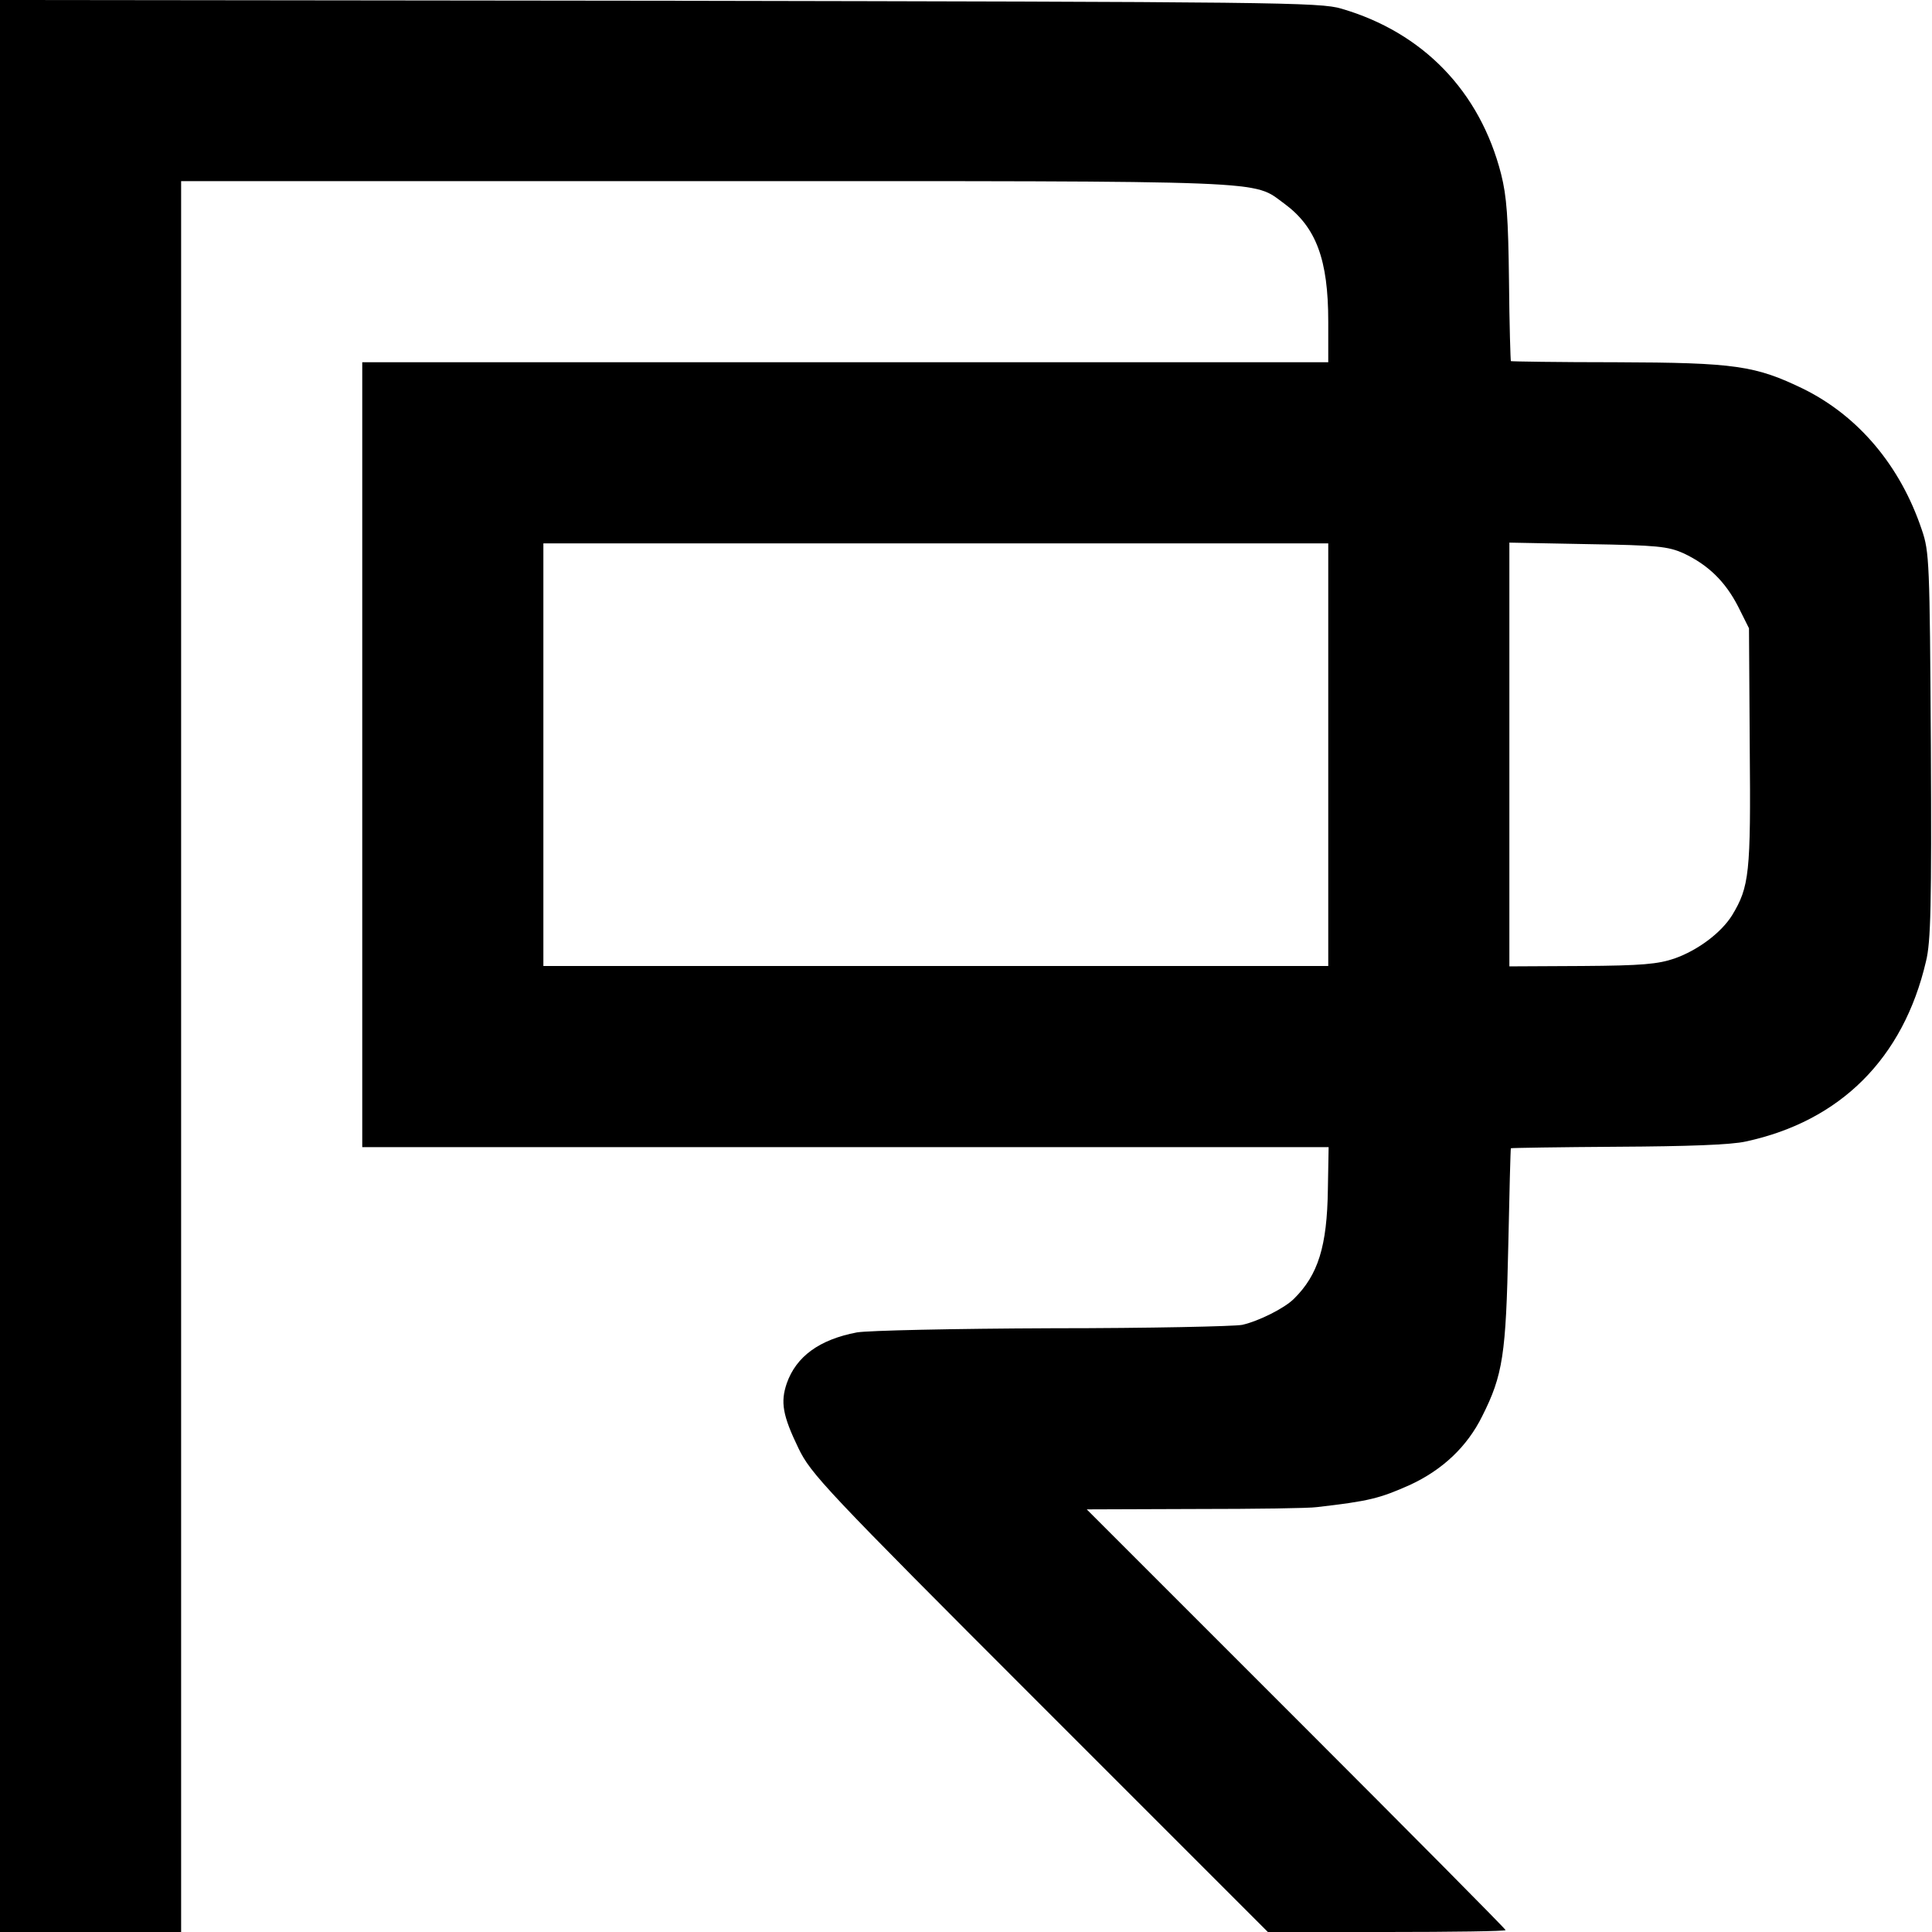
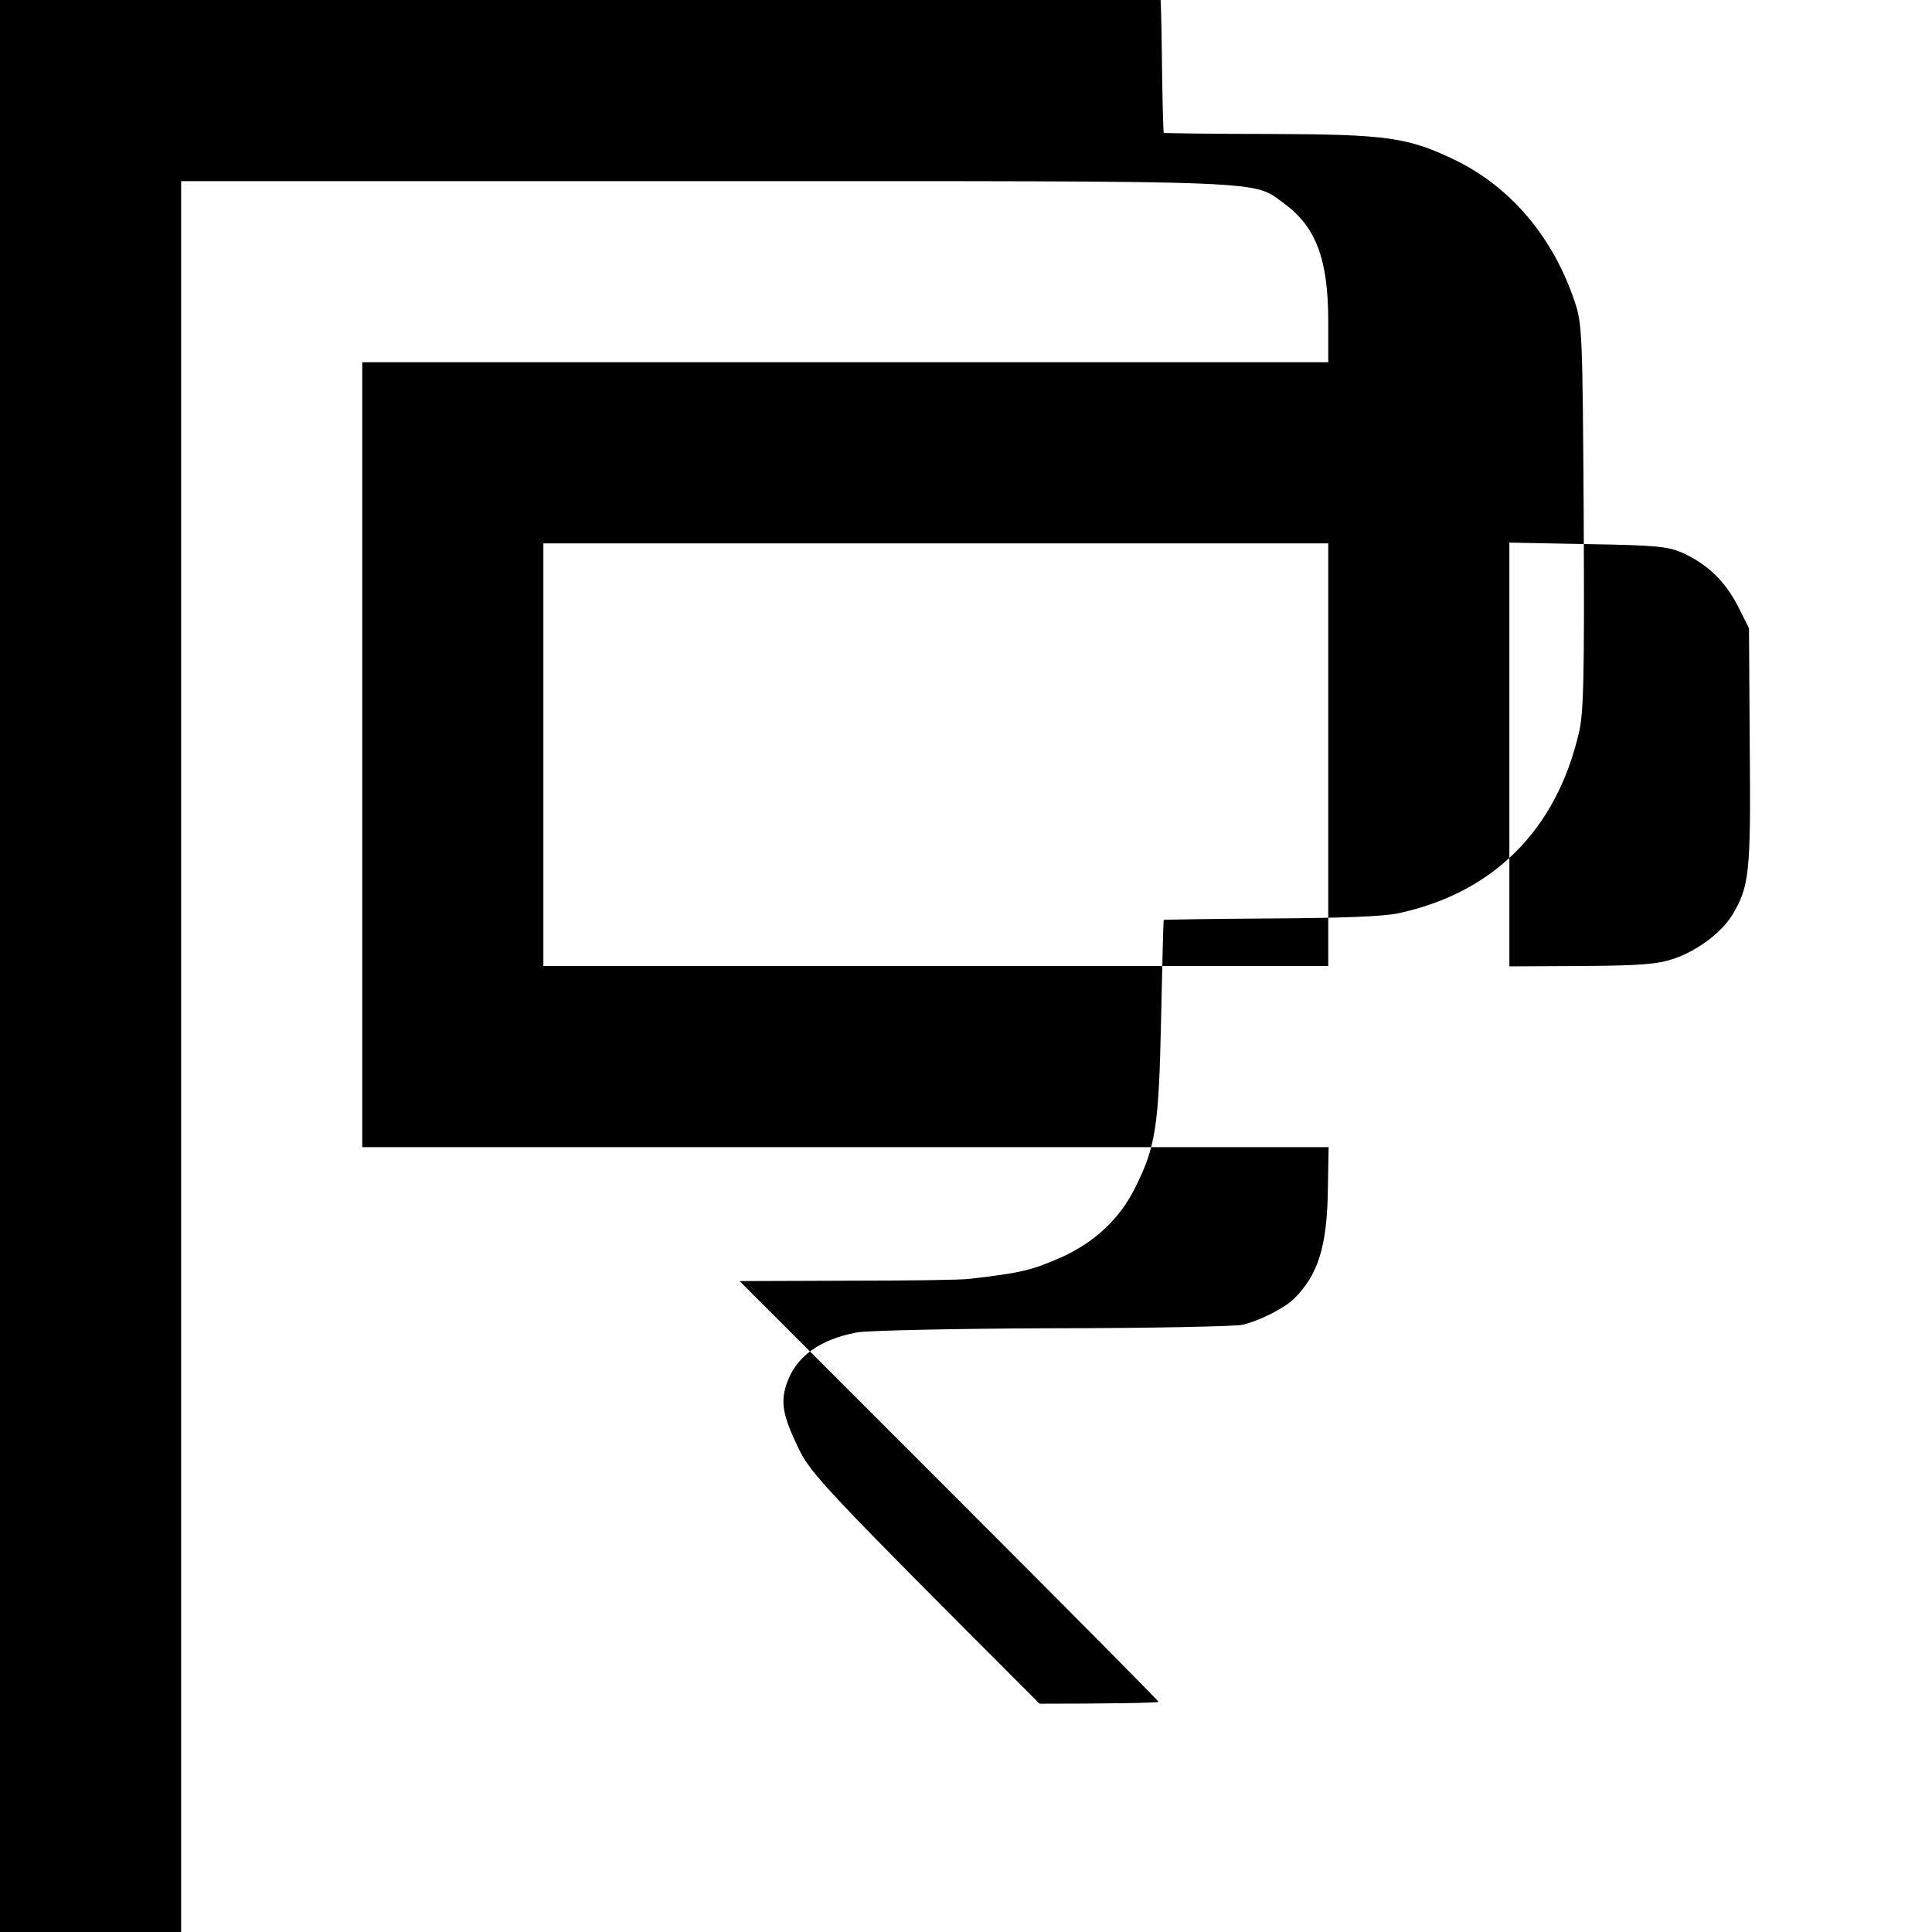
<svg xmlns="http://www.w3.org/2000/svg" version="1.0" width="512pt" height="512pt" viewBox="0 0 512 512" preserveAspectRatio="xMidYMid meet">
  <g transform="translate(0,512) scale(0.1,-0.1)" fill="#000000" stroke="none">
-     <path d="M0 2560 l0 -2560 240 0 240 0 0 2320 0 2320 1389 0 c1527 0 1448 3 1535 -60 84 -62 116 -148 116 -312 l0 -108 -1280 0 -1280 0 0 -1040 0 -1040 1281 0 1280 0 -2 -112 c-2 -151 -26 -227 -90 -290 -25 -25 -93 -59 -137 -69 -20 -4 -246 -9 -502 -9 -268 -1 -488 -6 -519 -11 -100 -19 -161 -64 -186 -135 -17 -50 -11 -85 31 -172 33 -68 68 -106 639 -677 l605 -605 315 0 c173 0 315 2 315 5 0 3 -250 255 -555 560 l-555 555 287 1 c159 0 304 2 323 5 139 16 166 23 247 59 86 40 151 101 191 182 55 109 63 164 69 448 3 143 6 261 7 262 1 1 128 3 283 4 184 1 301 5 340 14 250 54 417 220 477 477 13 52 15 150 13 573 -3 485 -4 513 -24 571 -57 170 -168 301 -313 373 -128 62 -180 70 -498 71 -152 0 -277 2 -278 3 -1 1 -4 97 -5 212 -2 168 -6 225 -21 284 -56 219 -207 375 -423 438 -56 17 -174 18 -1807 21 l-1748 2 0 -2560z m3520 560 l0 -560 -1040 0 -1040 0 0 560 0 560 1040 0 1040 0 0 -560z m941 534 c66 -31 111 -75 145 -141 l29 -58 2 -315 c3 -335 -1 -370 -47 -446 -29 -46 -90 -92 -152 -114 -44 -15 -86 -19 -245 -20 l-193 -1 0 562 0 561 208 -4 c184 -3 212 -6 253 -24z" />
+     <path d="M0 2560 l0 -2560 240 0 240 0 0 2320 0 2320 1389 0 c1527 0 1448 3 1535 -60 84 -62 116 -148 116 -312 l0 -108 -1280 0 -1280 0 0 -1040 0 -1040 1281 0 1280 0 -2 -112 c-2 -151 -26 -227 -90 -290 -25 -25 -93 -59 -137 -69 -20 -4 -246 -9 -502 -9 -268 -1 -488 -6 -519 -11 -100 -19 -161 -64 -186 -135 -17 -50 -11 -85 31 -172 33 -68 68 -106 639 -677 c173 0 315 2 315 5 0 3 -250 255 -555 560 l-555 555 287 1 c159 0 304 2 323 5 139 16 166 23 247 59 86 40 151 101 191 182 55 109 63 164 69 448 3 143 6 261 7 262 1 1 128 3 283 4 184 1 301 5 340 14 250 54 417 220 477 477 13 52 15 150 13 573 -3 485 -4 513 -24 571 -57 170 -168 301 -313 373 -128 62 -180 70 -498 71 -152 0 -277 2 -278 3 -1 1 -4 97 -5 212 -2 168 -6 225 -21 284 -56 219 -207 375 -423 438 -56 17 -174 18 -1807 21 l-1748 2 0 -2560z m3520 560 l0 -560 -1040 0 -1040 0 0 560 0 560 1040 0 1040 0 0 -560z m941 534 c66 -31 111 -75 145 -141 l29 -58 2 -315 c3 -335 -1 -370 -47 -446 -29 -46 -90 -92 -152 -114 -44 -15 -86 -19 -245 -20 l-193 -1 0 562 0 561 208 -4 c184 -3 212 -6 253 -24z" />
  </g>
</svg>